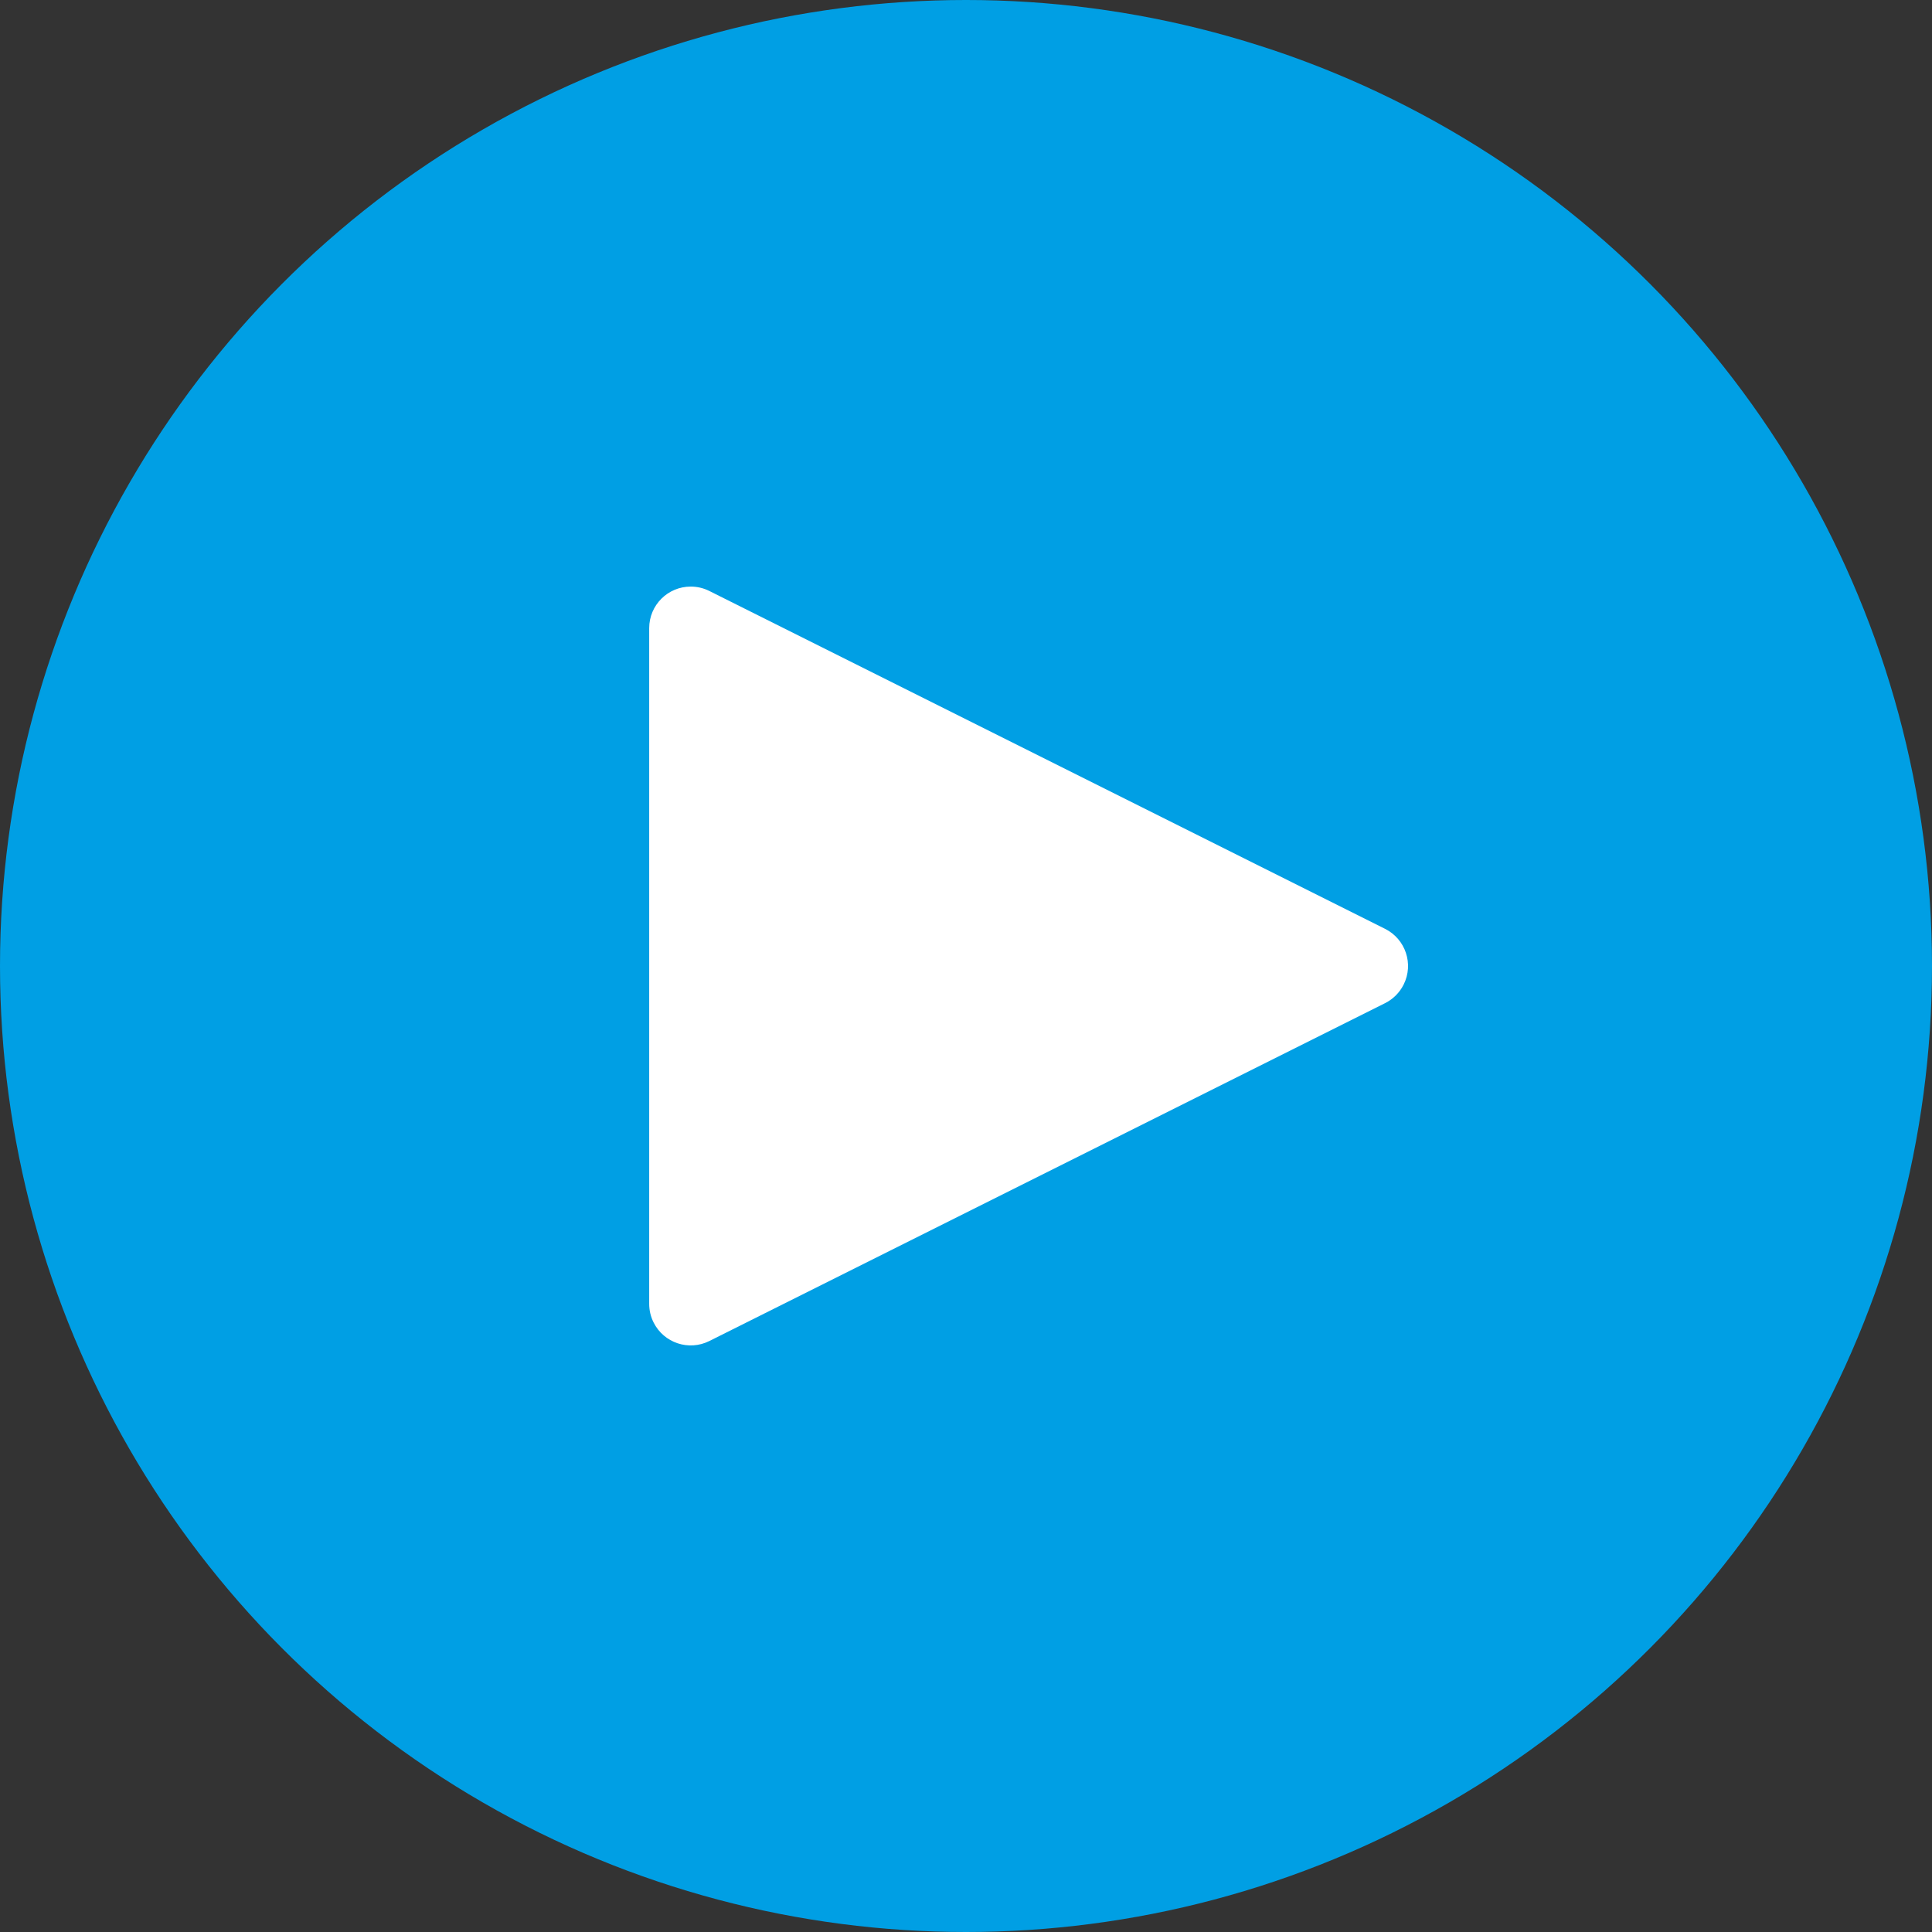
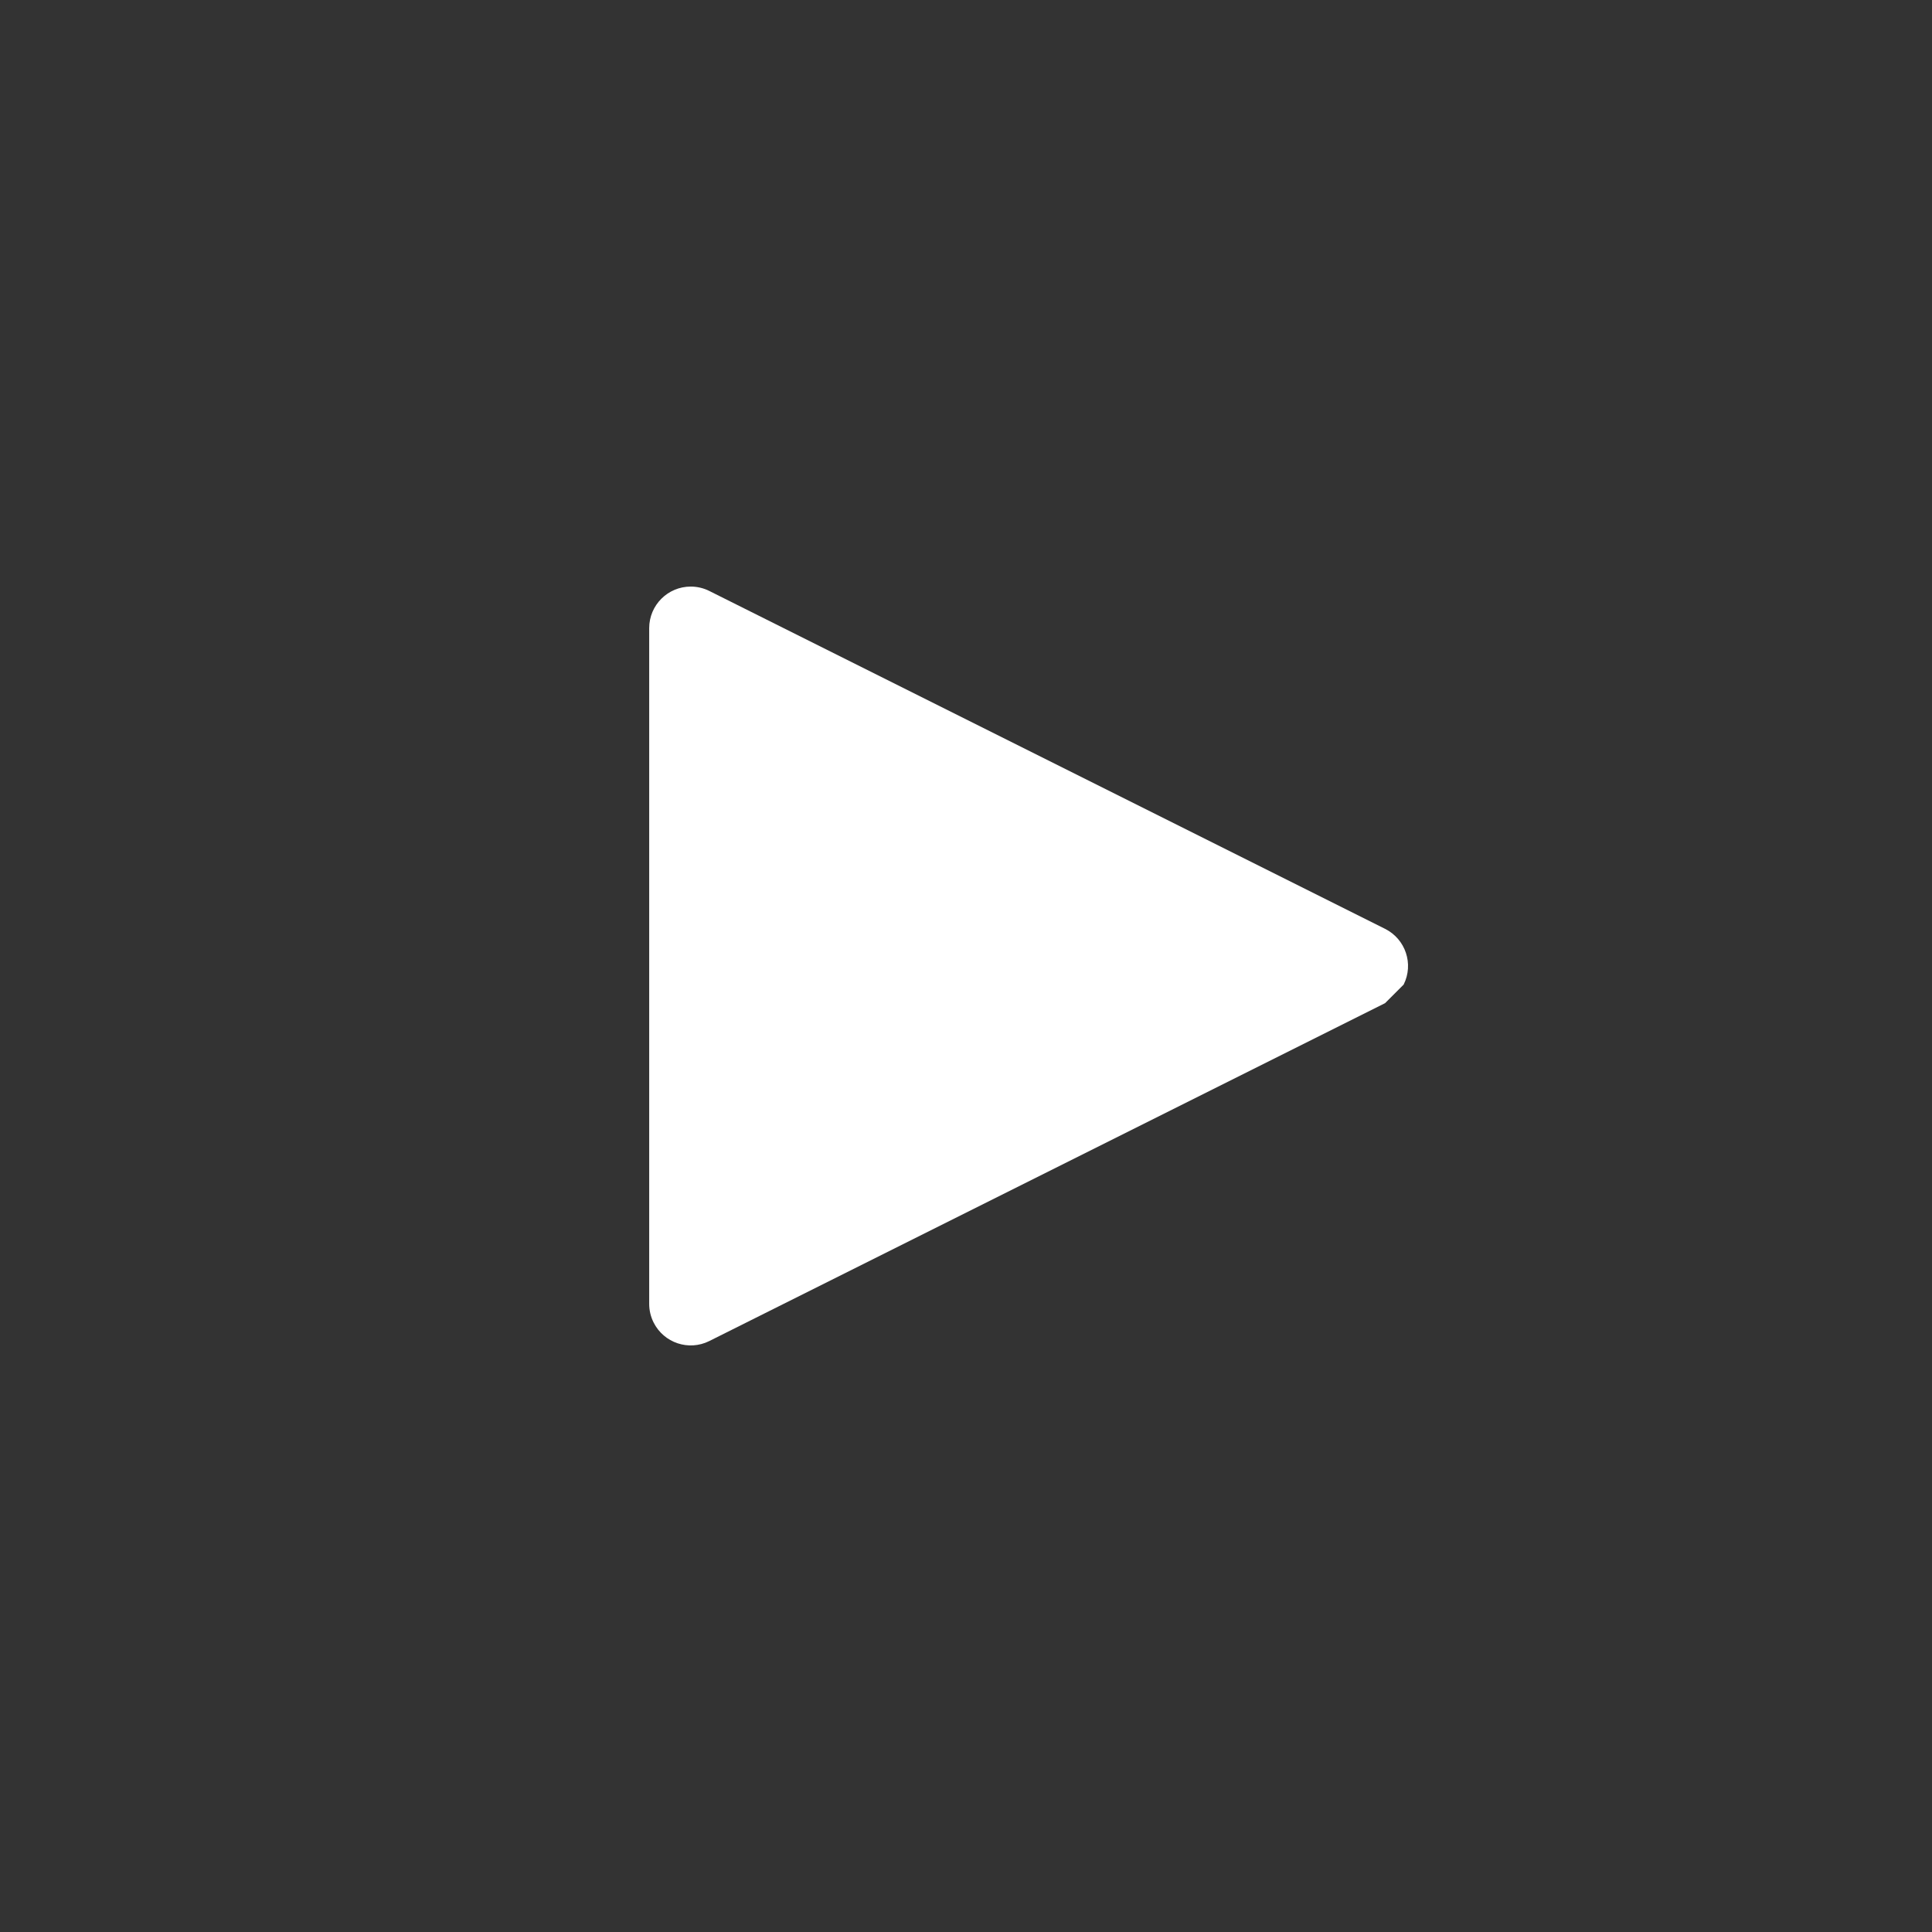
<svg xmlns="http://www.w3.org/2000/svg" width="93px" height="93px" viewBox="0 0 93 93" version="1.1">
  <rect x="0" y="0" width="93" height="93" fill="#333333" stroke="none" />
  <title>Group 2 Copy</title>
  <g id="Taxonomy-Sprint-1" stroke="none" stroke-width="1" fill="none" fill-rule="evenodd">
    <g id="50/50-components" transform="translate(-245, -1918)">
      <g id="Group-2-Copy" transform="translate(245, 1918)">
-         <circle id="Oval" fill="#009FE4" cx="46.5" cy="46.5" r="46.5" />
-         <path d="M52.539,30.578 L68.803,63.106 C69.297,64.094 68.896,65.295 67.908,65.789 C67.631,65.928 67.324,66 67.014,66 L34.486,66 C33.381,66 32.486,65.105 32.486,64 C32.486,63.69 32.558,63.383 32.697,63.106 L48.961,30.578 C49.455,29.59 50.656,29.189 51.644,29.683 C52.031,29.877 52.345,30.191 52.539,30.578 Z" id="Triangle" fill="#FFFFFF" transform="translate(50.75, 46.5) rotate(-270) translate(-50.75, -46.5)" />
+         <path d="M52.539,30.578 L68.803,63.106 C69.297,64.094 68.896,65.295 67.908,65.789 C67.631,65.928 67.324,66 67.014,66 L34.486,66 C33.381,66 32.486,65.105 32.486,64 C32.486,63.69 32.558,63.383 32.697,63.106 L48.961,30.578 C49.455,29.59 50.656,29.189 51.644,29.683 Z" id="Triangle" fill="#FFFFFF" transform="translate(50.75, 46.5) rotate(-270) translate(-50.75, -46.5)" />
      </g>
    </g>
  </g>
</svg>